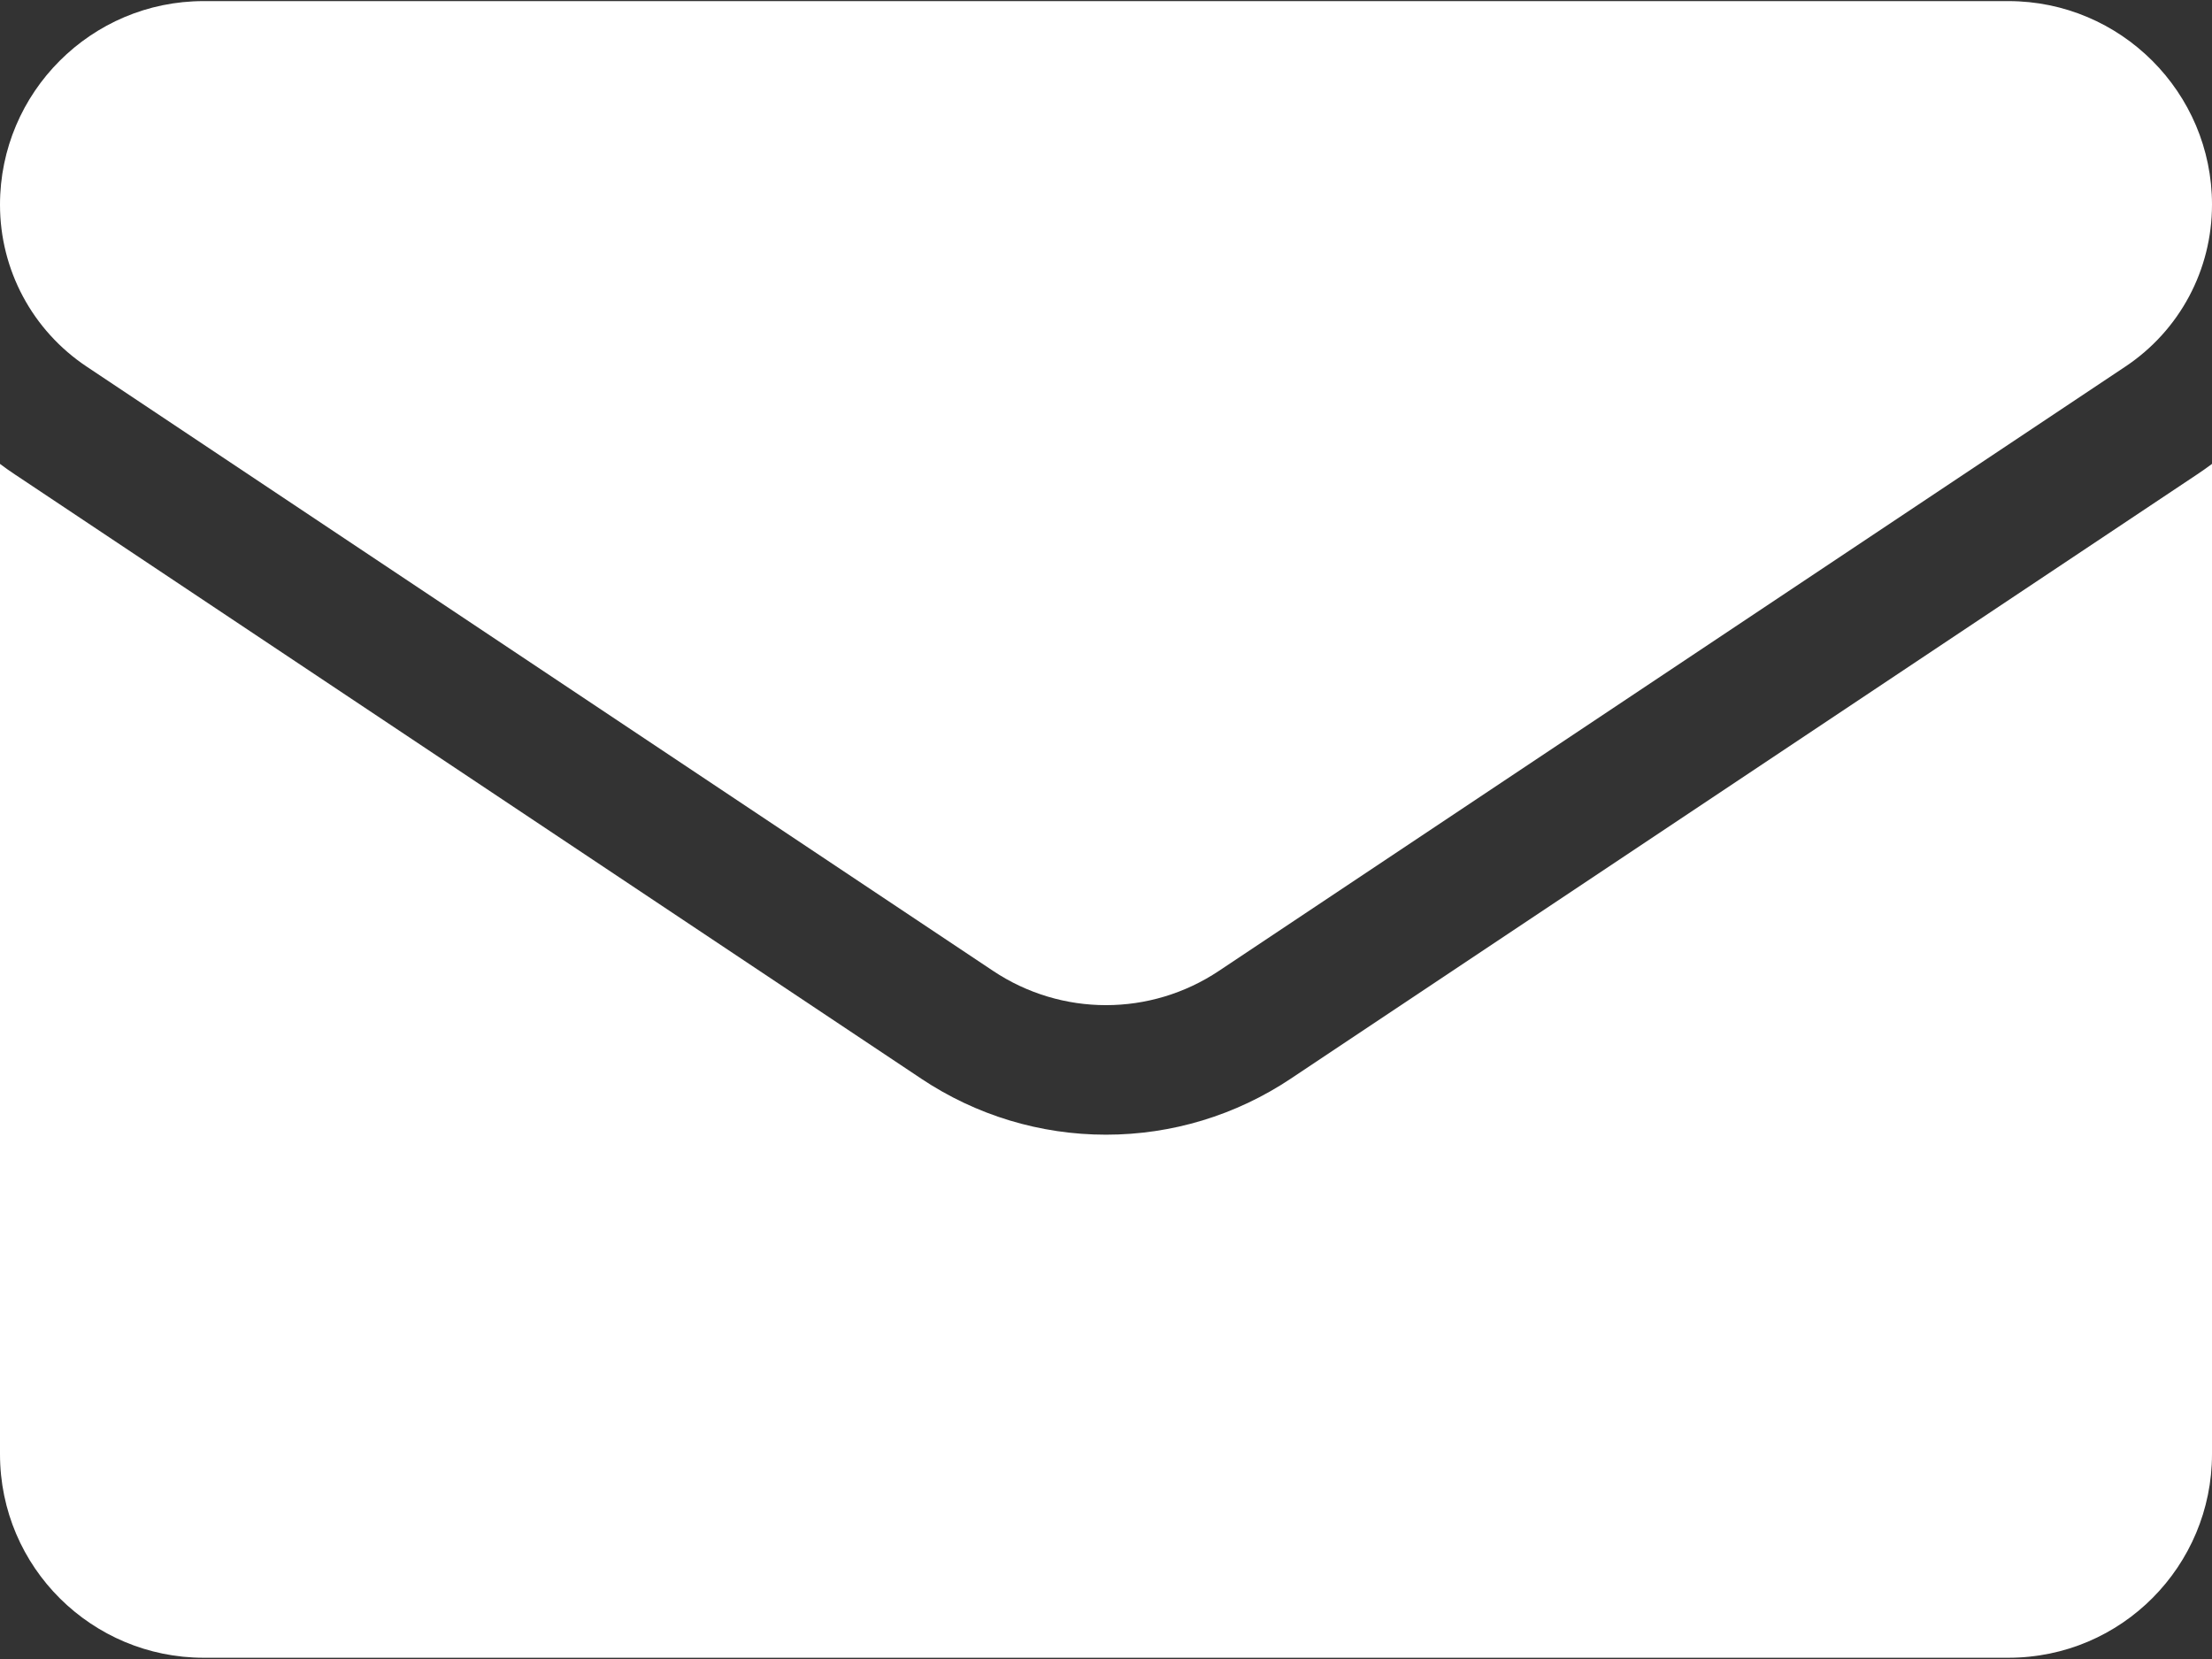
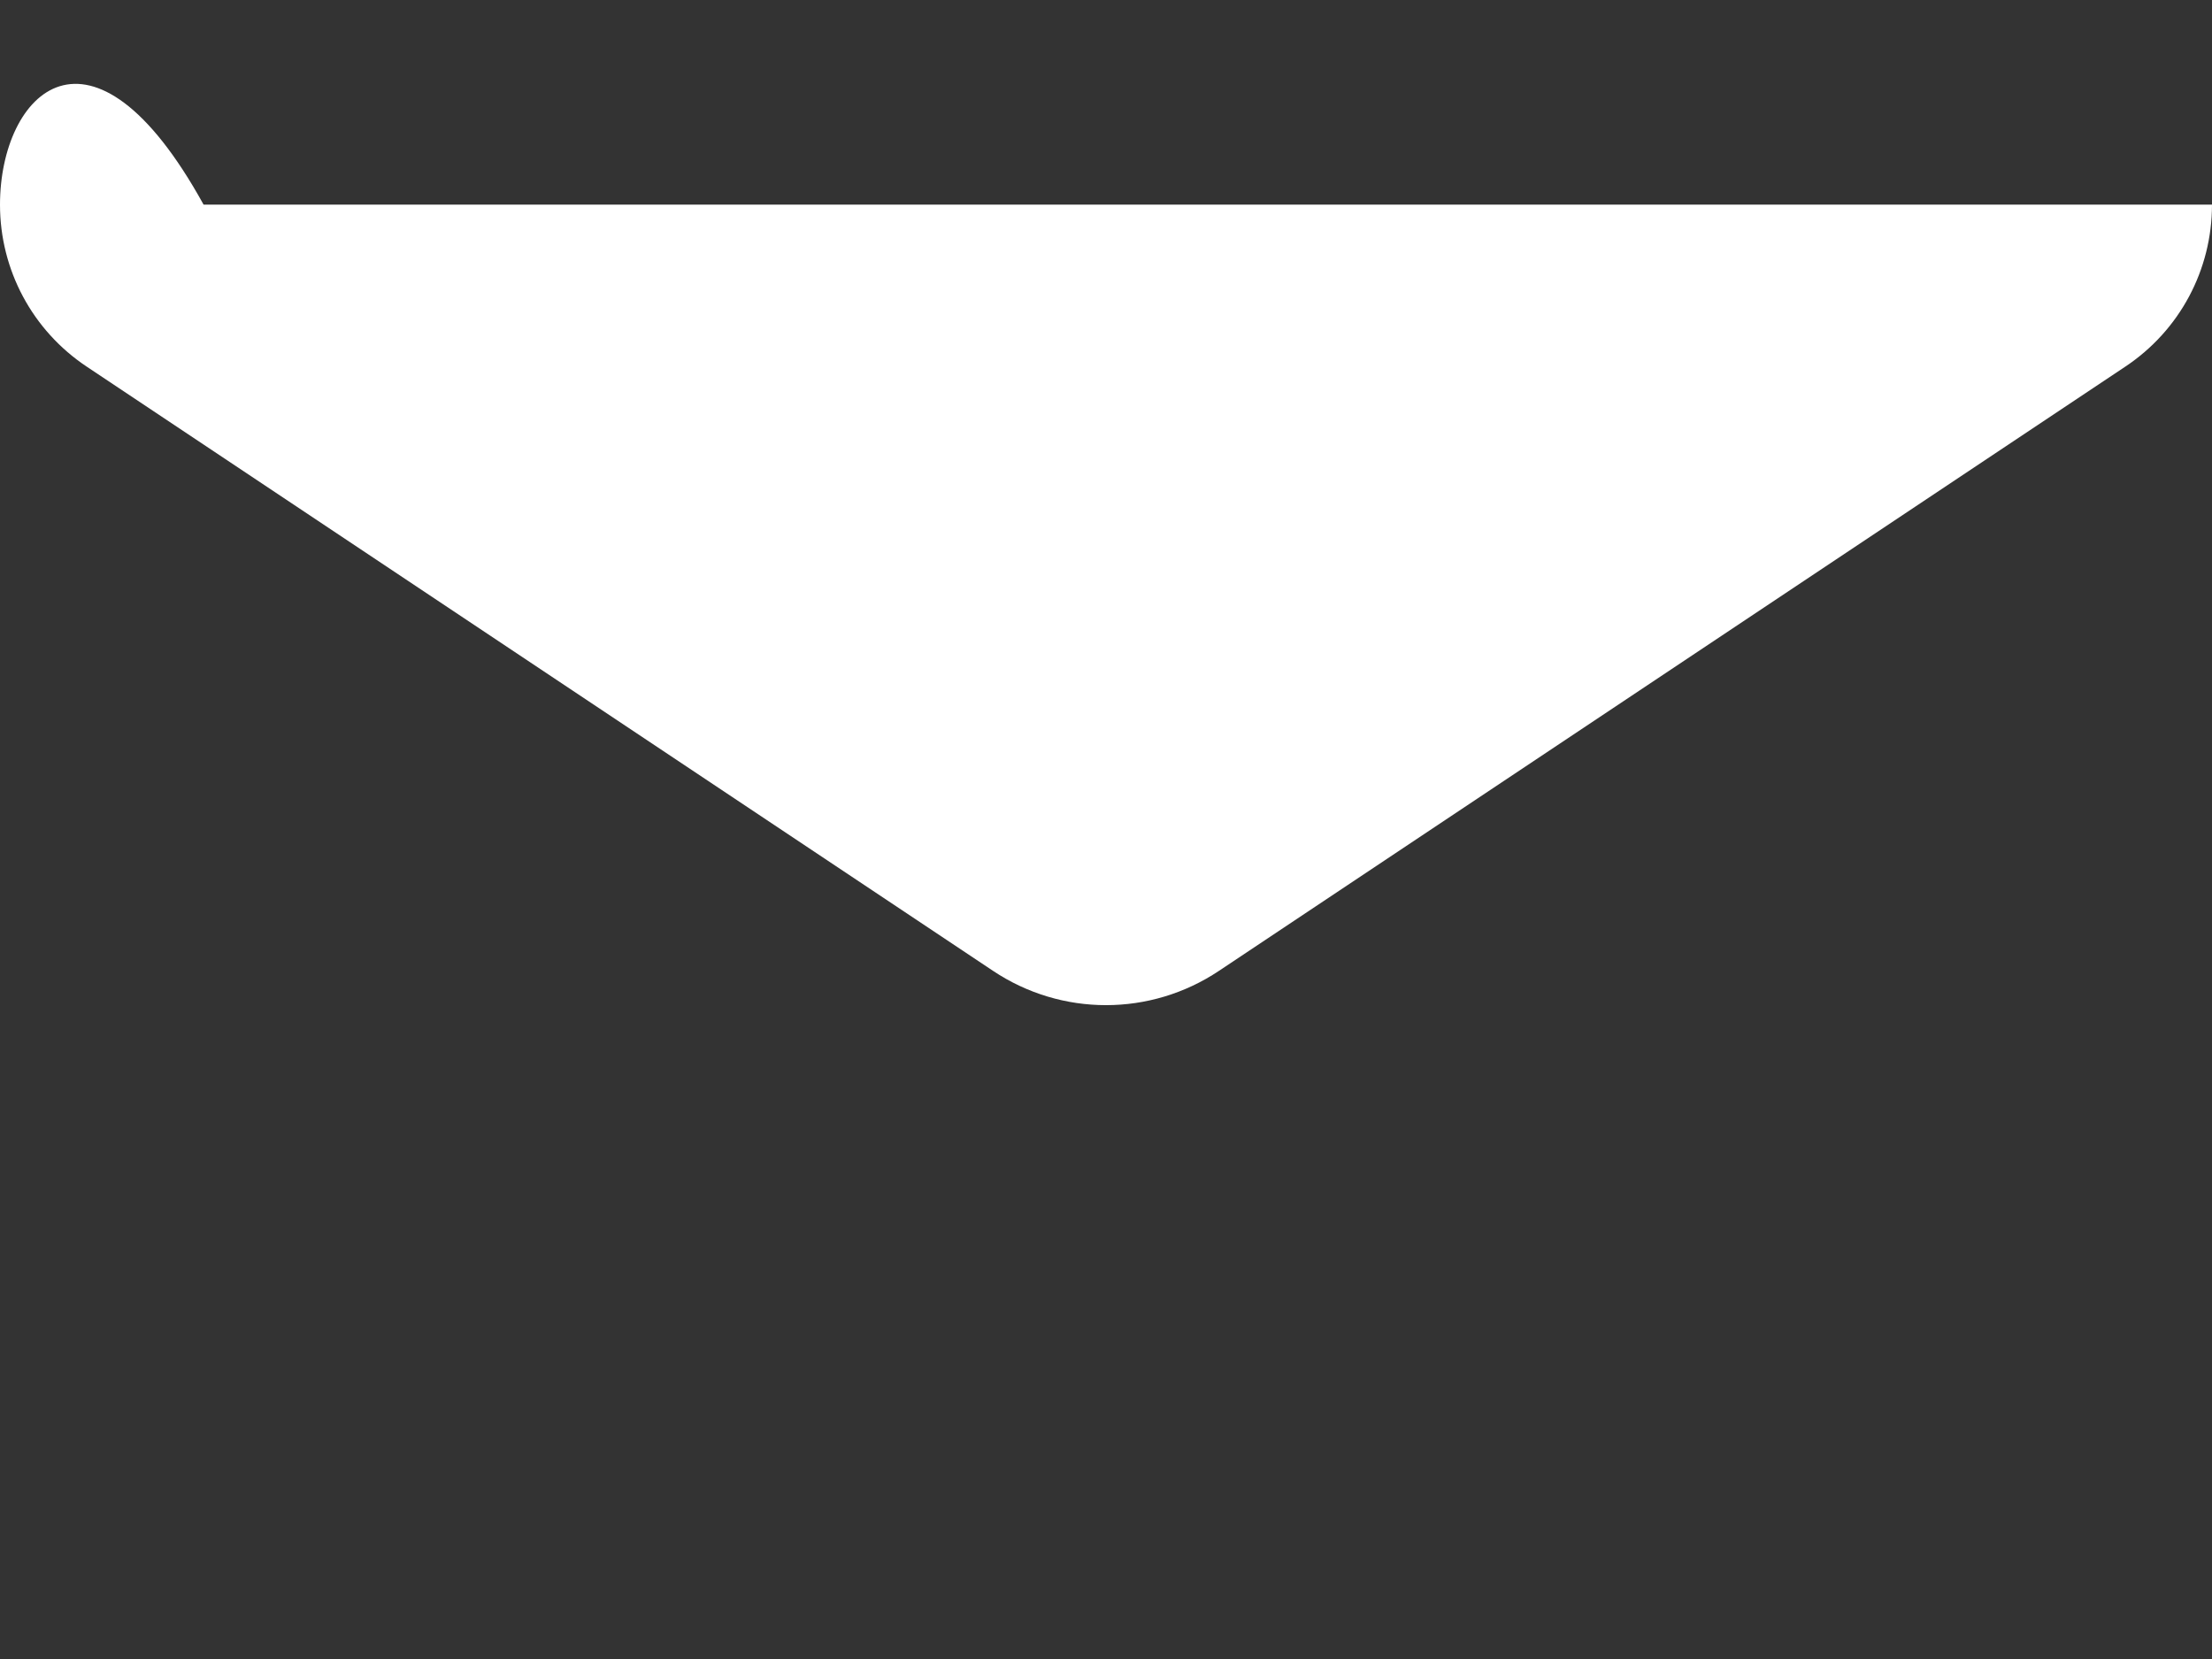
<svg xmlns="http://www.w3.org/2000/svg" width="32" height="24" viewBox="0 0 32 24" fill="none">
  <rect x="0" y="0" width="32" height="24" fill="#333333" stroke="none" />
-   <path d="M18.674 15.604C17.878 16.135 16.953 16.415 16 16.415C15.047 16.415 14.122 16.135 13.326 15.604L0.213 6.862C0.14 6.814 0.069 6.763 0 6.711V21.036C0 22.678 1.333 23.982 2.946 23.982H29.054C30.697 23.982 32 22.649 32 21.036V6.711C31.93 6.763 31.859 6.814 31.786 6.862L18.674 15.604Z" fill="white" />
-   <path d="M1.253 5.303L14.366 14.045C14.862 14.376 15.431 14.541 16 14.541C16.569 14.541 17.138 14.376 17.634 14.045L30.747 5.303C31.532 4.78 32 3.905 32 2.96C32 1.337 30.679 0.016 29.055 0.016H2.945C1.321 0.016 0 1.337 0 2.962C0 3.905 0.469 4.78 1.253 5.303Z" fill="white" />
+   <path d="M1.253 5.303L14.366 14.045C14.862 14.376 15.431 14.541 16 14.541C16.569 14.541 17.138 14.376 17.634 14.045L30.747 5.303C31.532 4.78 32 3.905 32 2.96H2.945C1.321 0.016 0 1.337 0 2.962C0 3.905 0.469 4.78 1.253 5.303Z" fill="white" />
</svg>